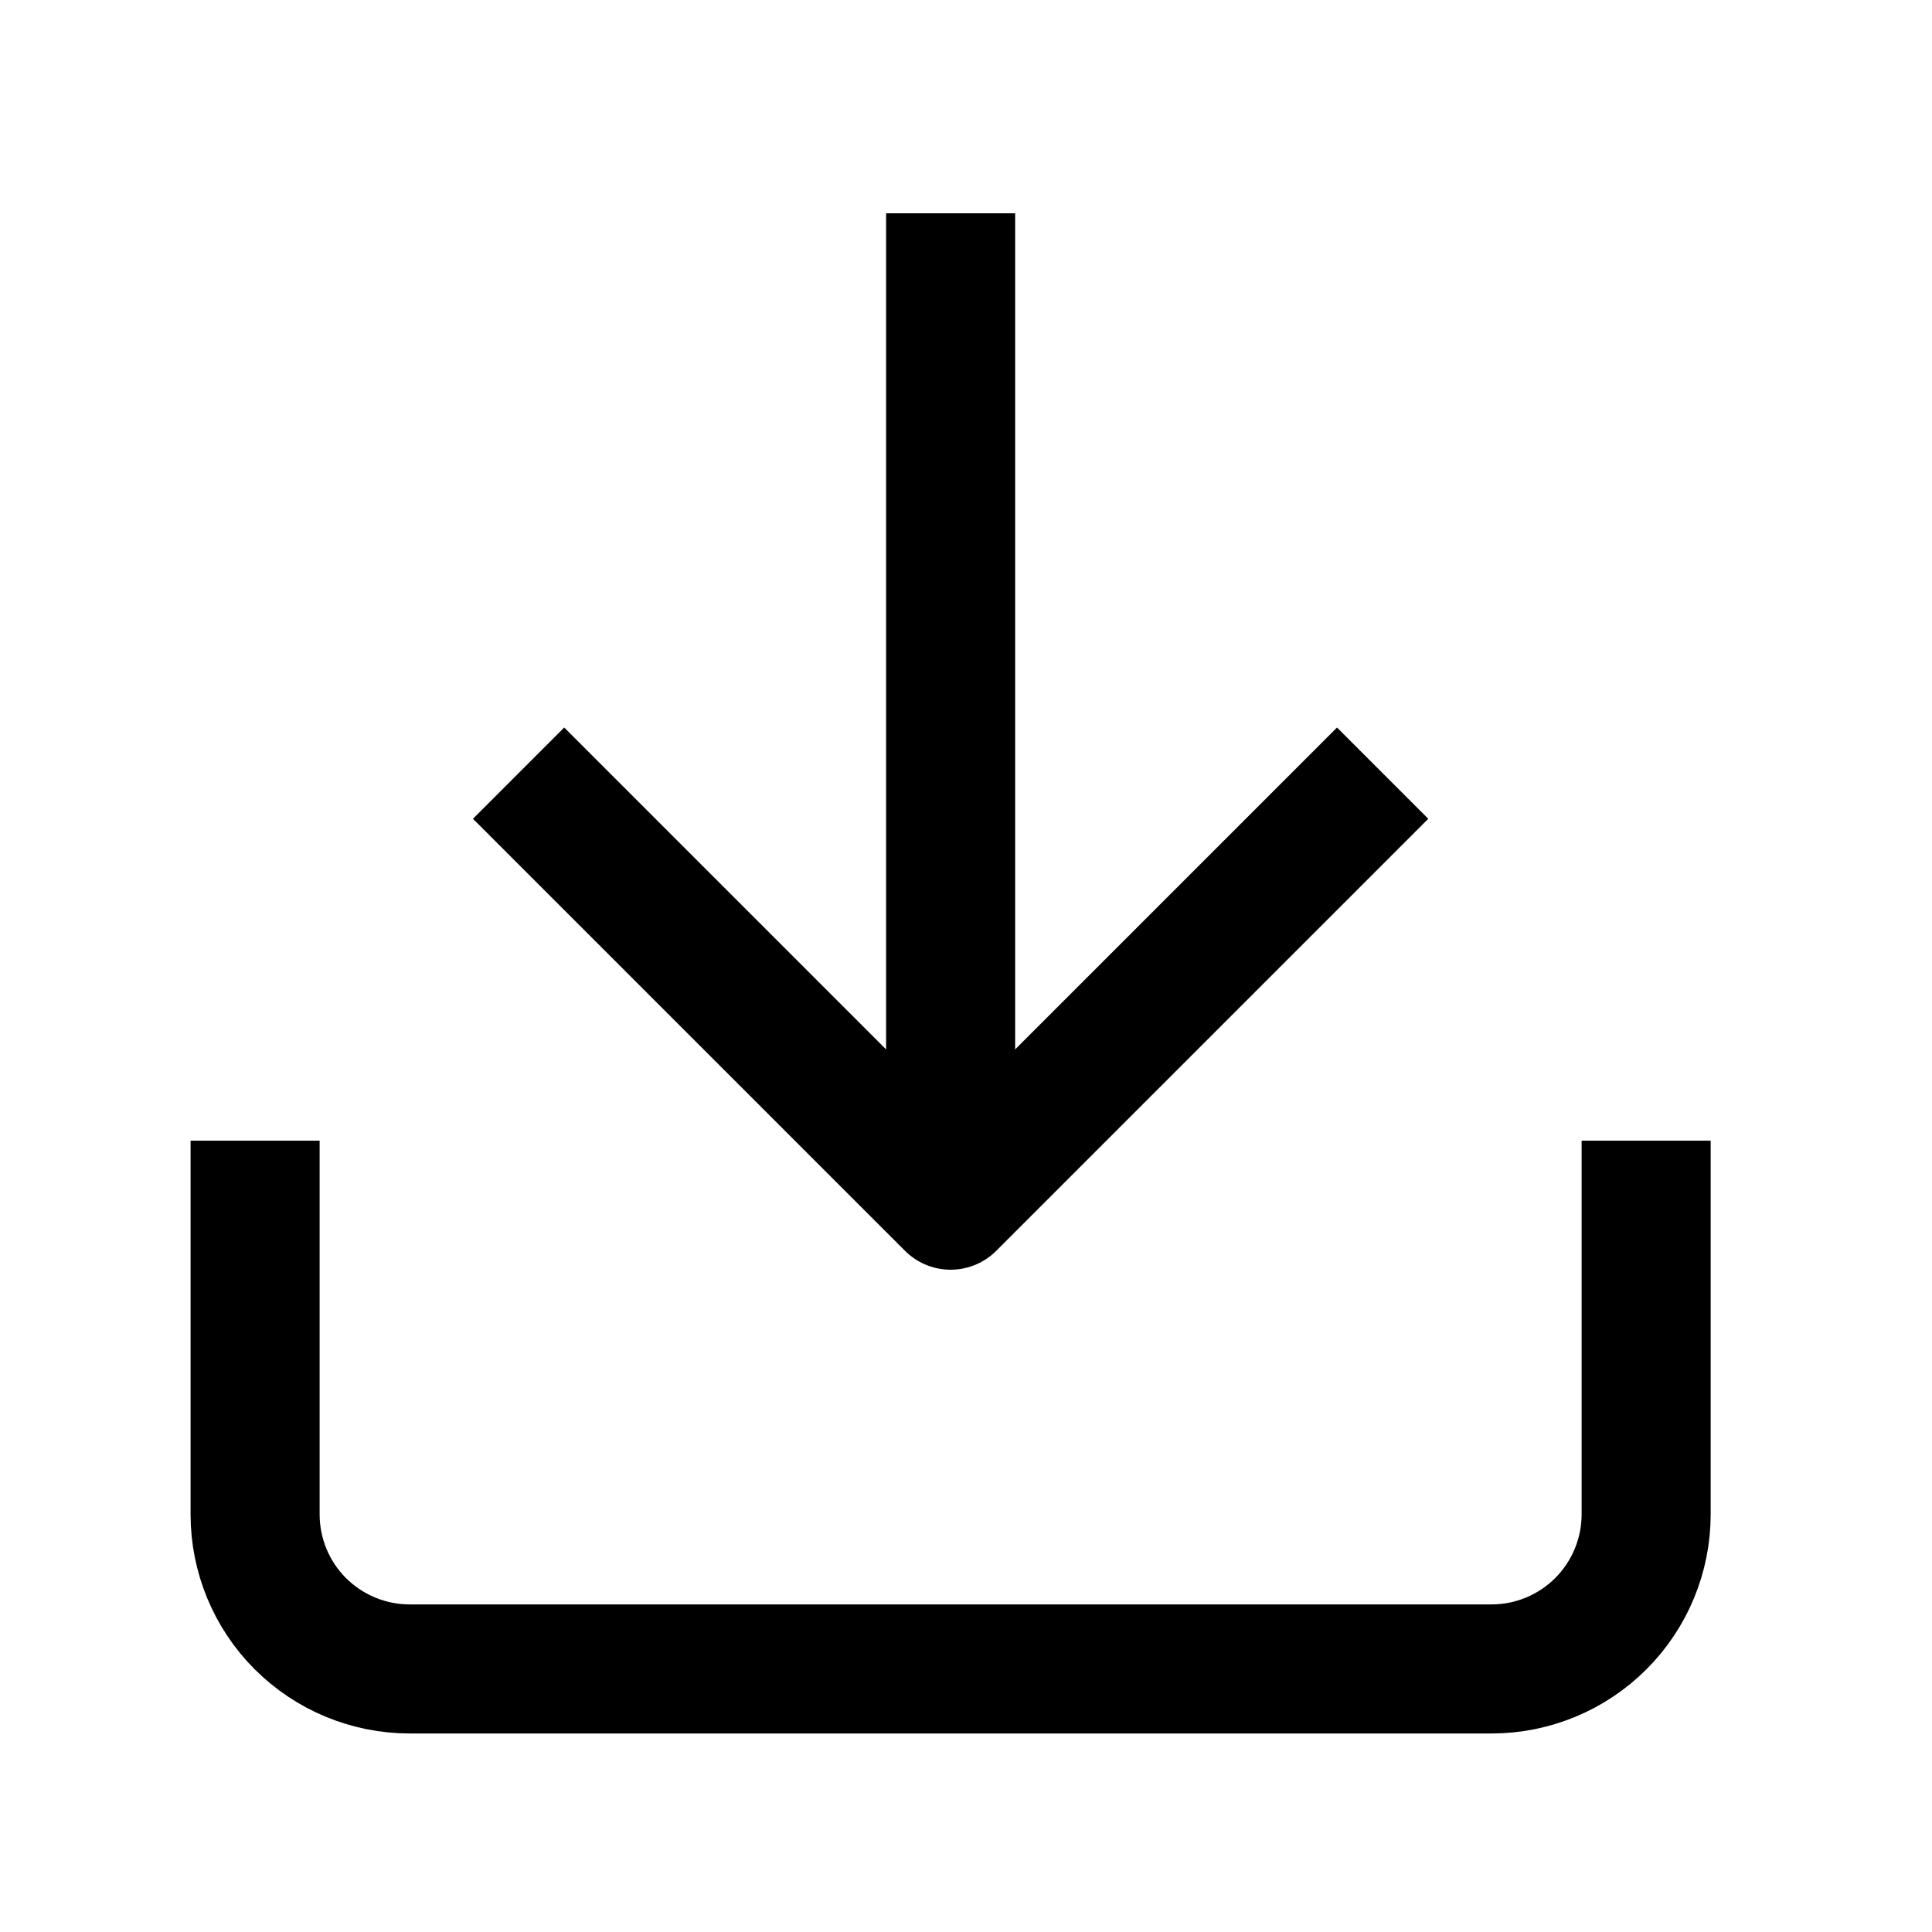
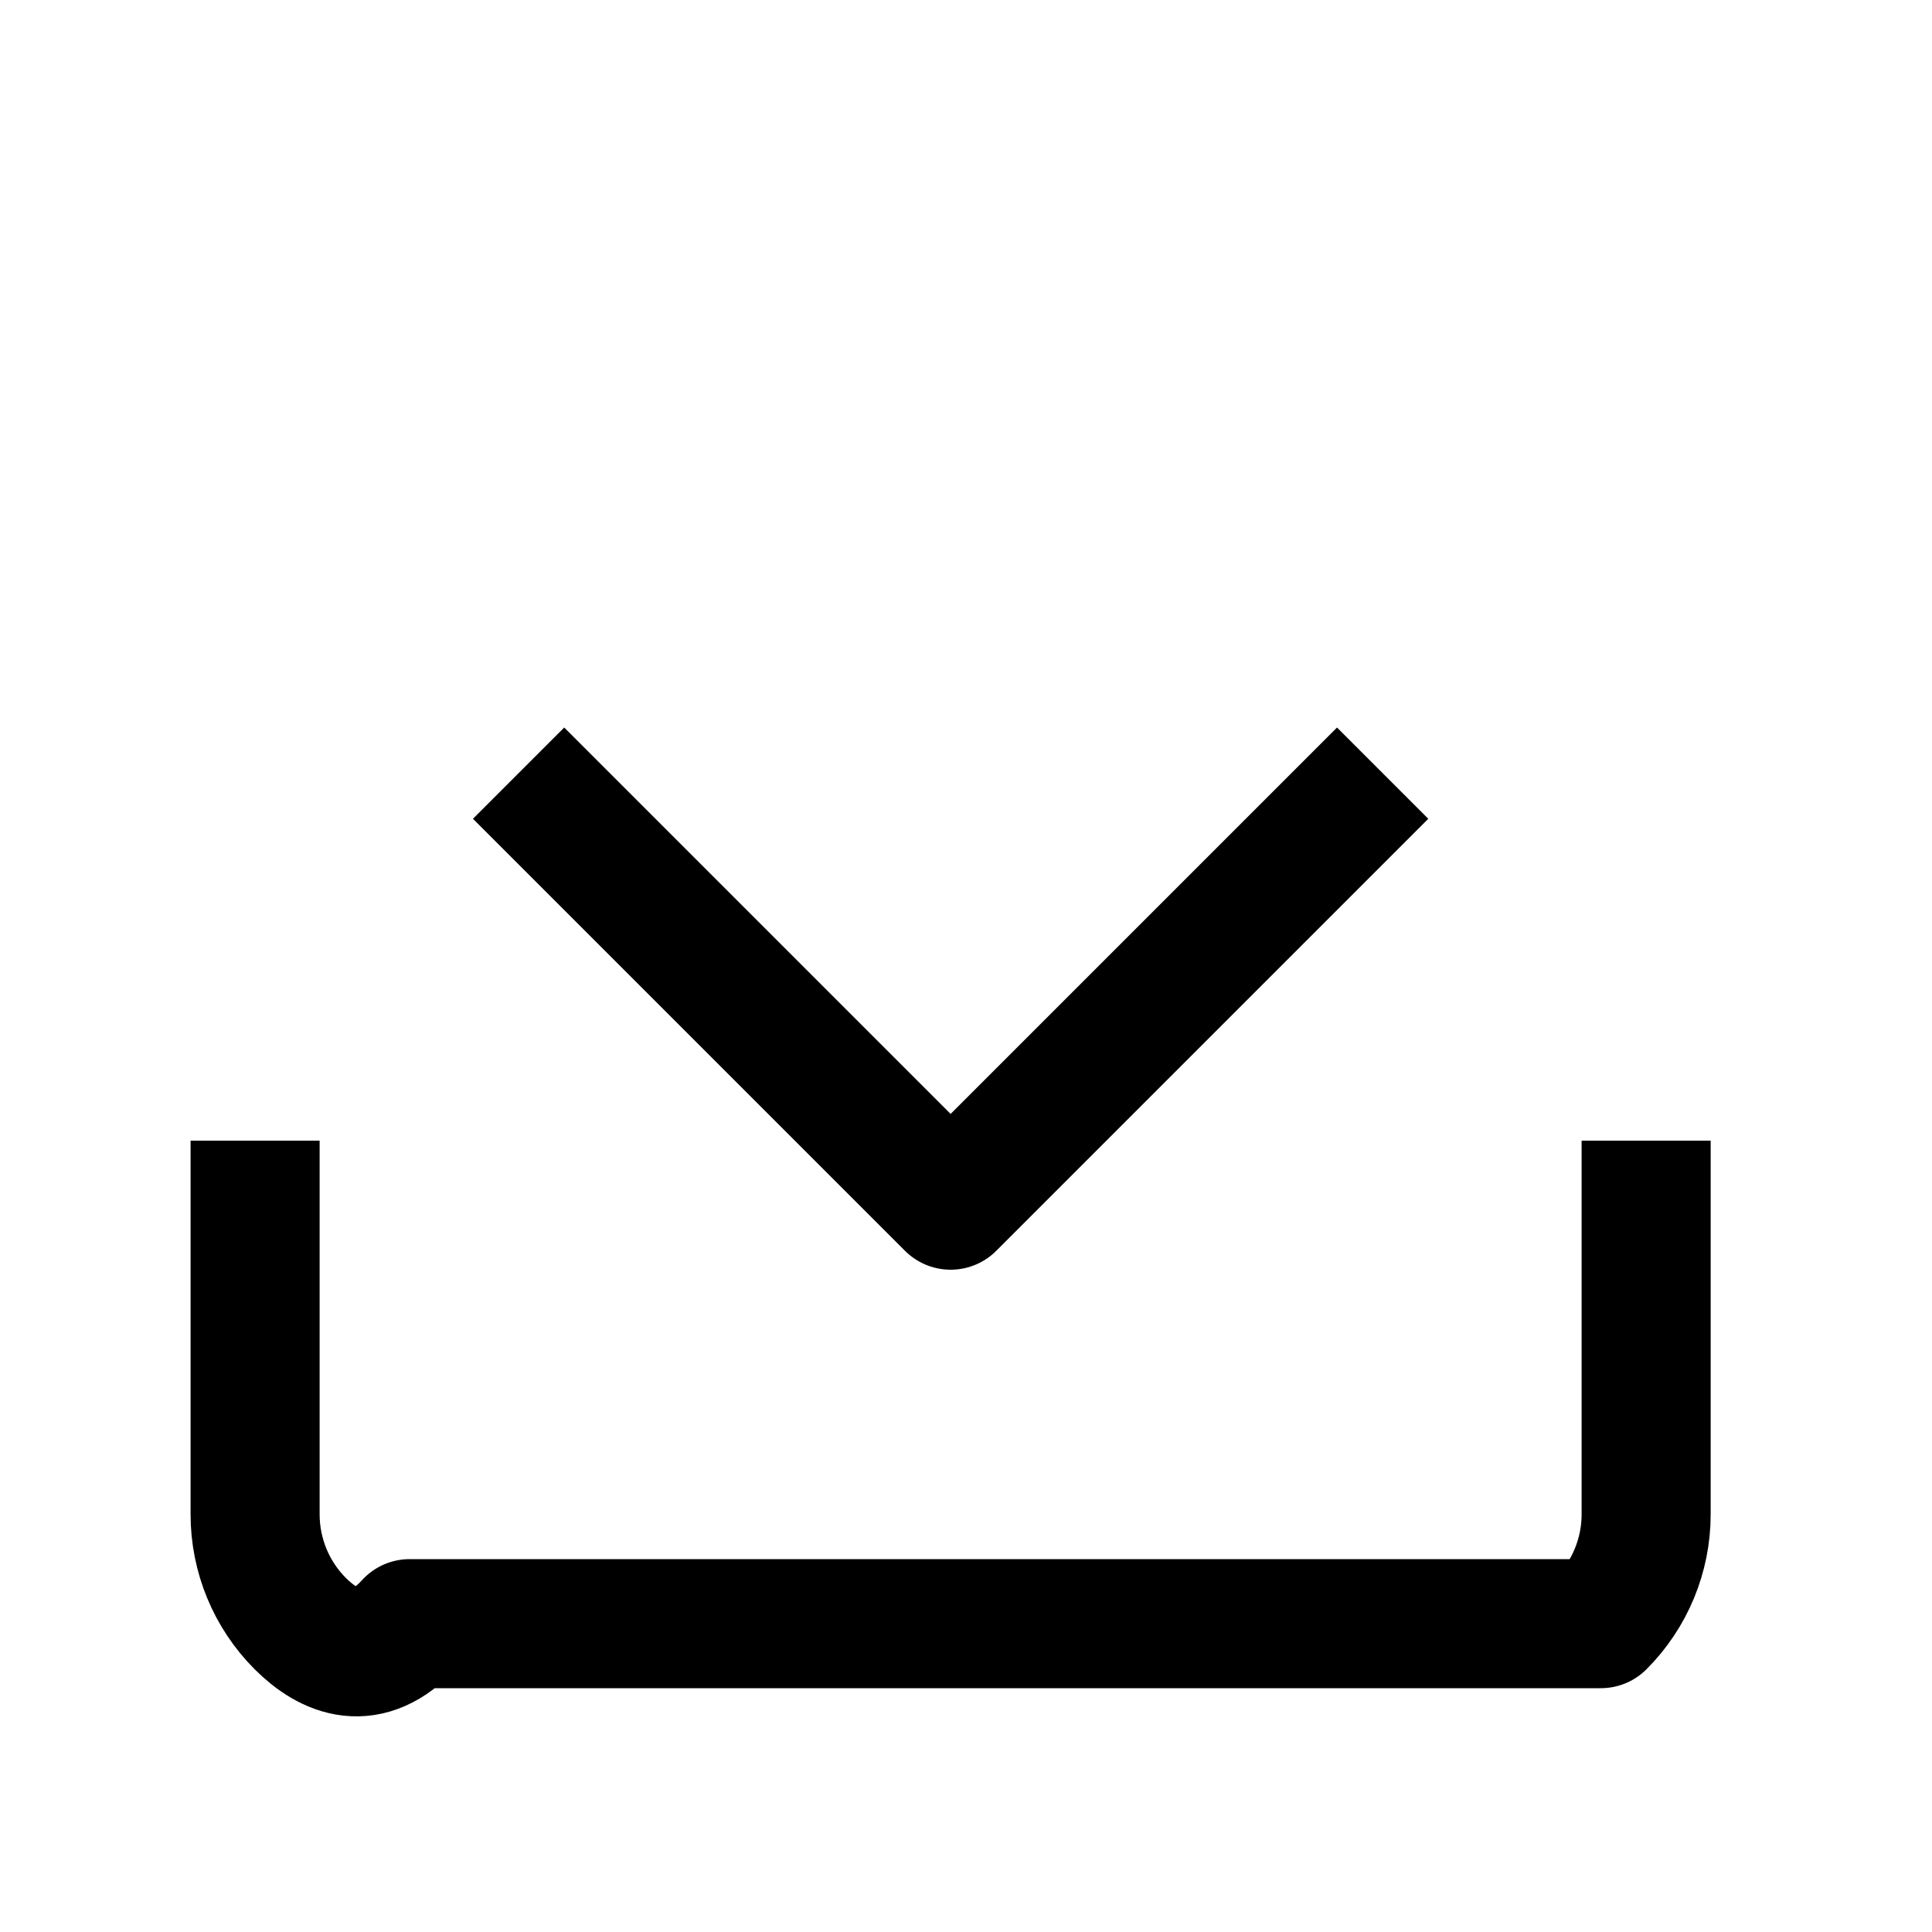
<svg xmlns="http://www.w3.org/2000/svg" width="25" height="25" viewBox="0 0 25 25" fill="none">
-   <path d="M21.301 15.595V19.596C21.301 20.126 21.09 20.635 20.715 21.01C20.34 21.385 19.831 21.596 19.301 21.596H5.301C4.77 21.596 4.262 21.385 3.886 21.01C3.511 20.635 3.301 20.126 3.301 19.596V15.595" stroke="black" stroke-width="1.67" stroke-linecap="square" stroke-linejoin="round" />
+   <path d="M21.301 15.595V19.596C21.301 20.126 21.09 20.635 20.715 21.01H5.301C4.77 21.596 4.262 21.385 3.886 21.01C3.511 20.635 3.301 20.126 3.301 19.596V15.595" stroke="black" stroke-width="1.67" stroke-linecap="square" stroke-linejoin="round" />
  <path d="M7.301 10.595L12.301 15.595L17.301 10.595" stroke="black" stroke-width="1.67" stroke-linecap="square" stroke-linejoin="round" />
-   <path d="M12.301 14.891V3.595" stroke="black" stroke-width="1.67" stroke-linecap="square" stroke-linejoin="round" />
</svg>